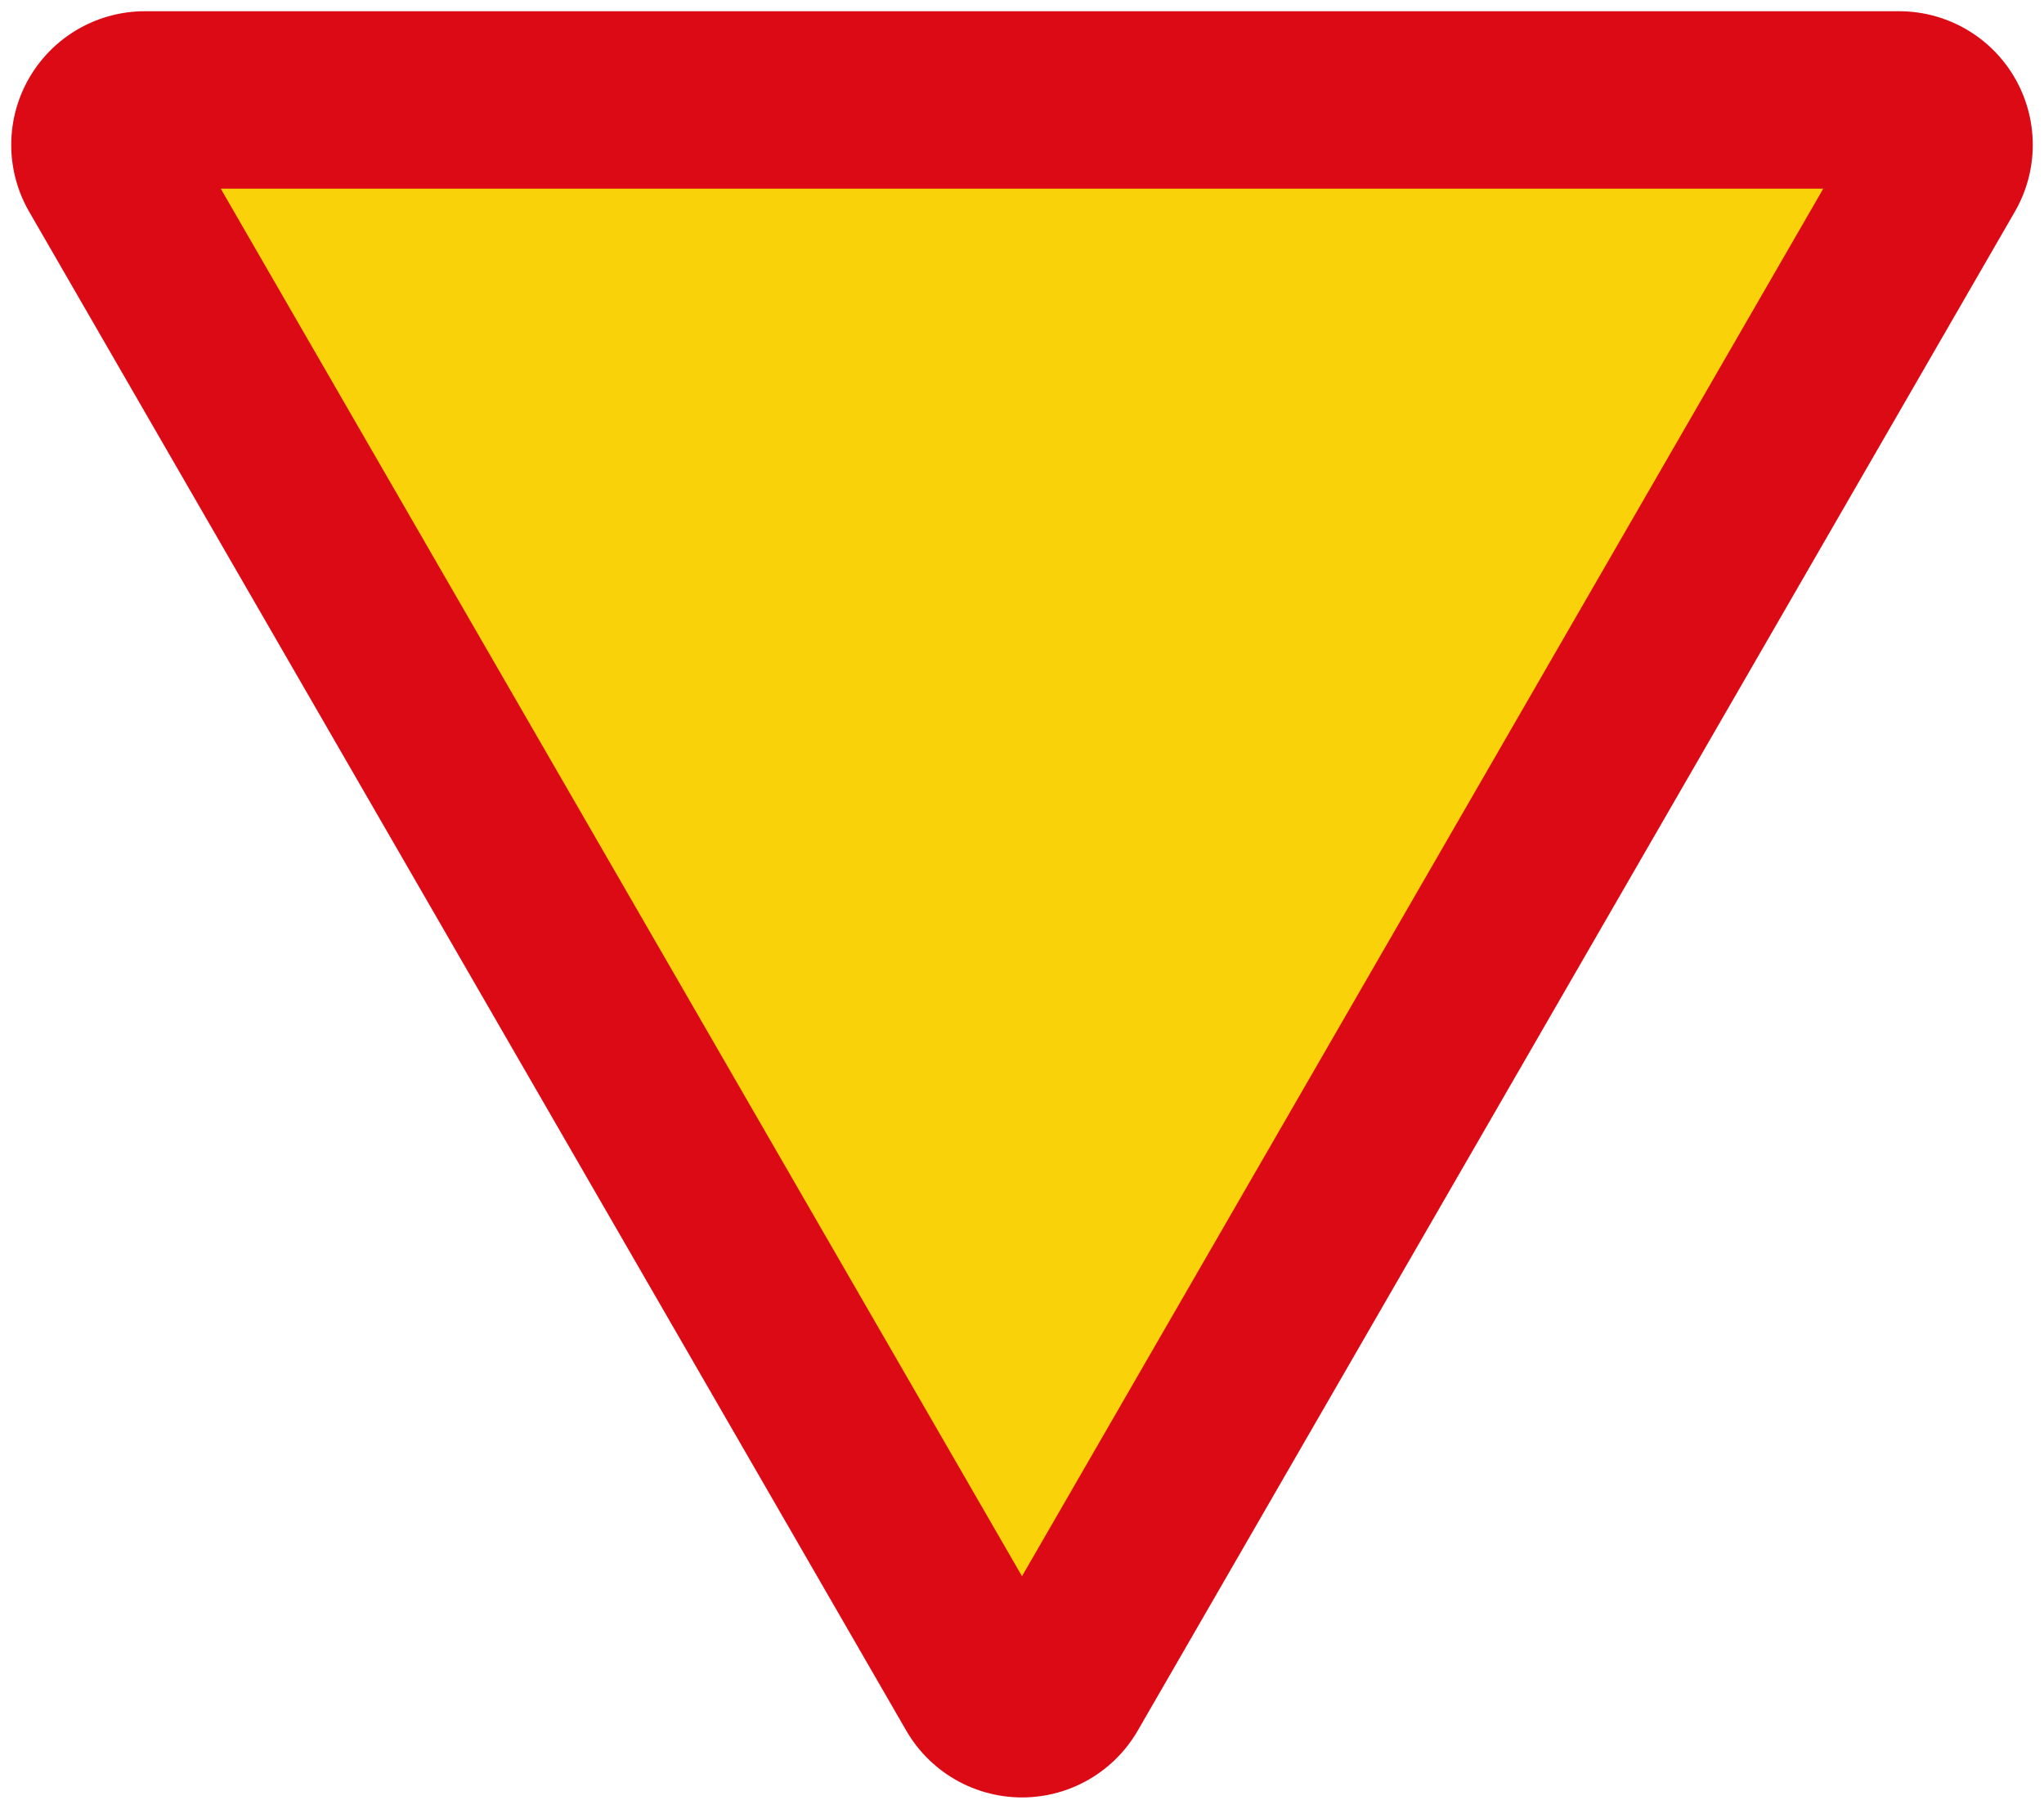
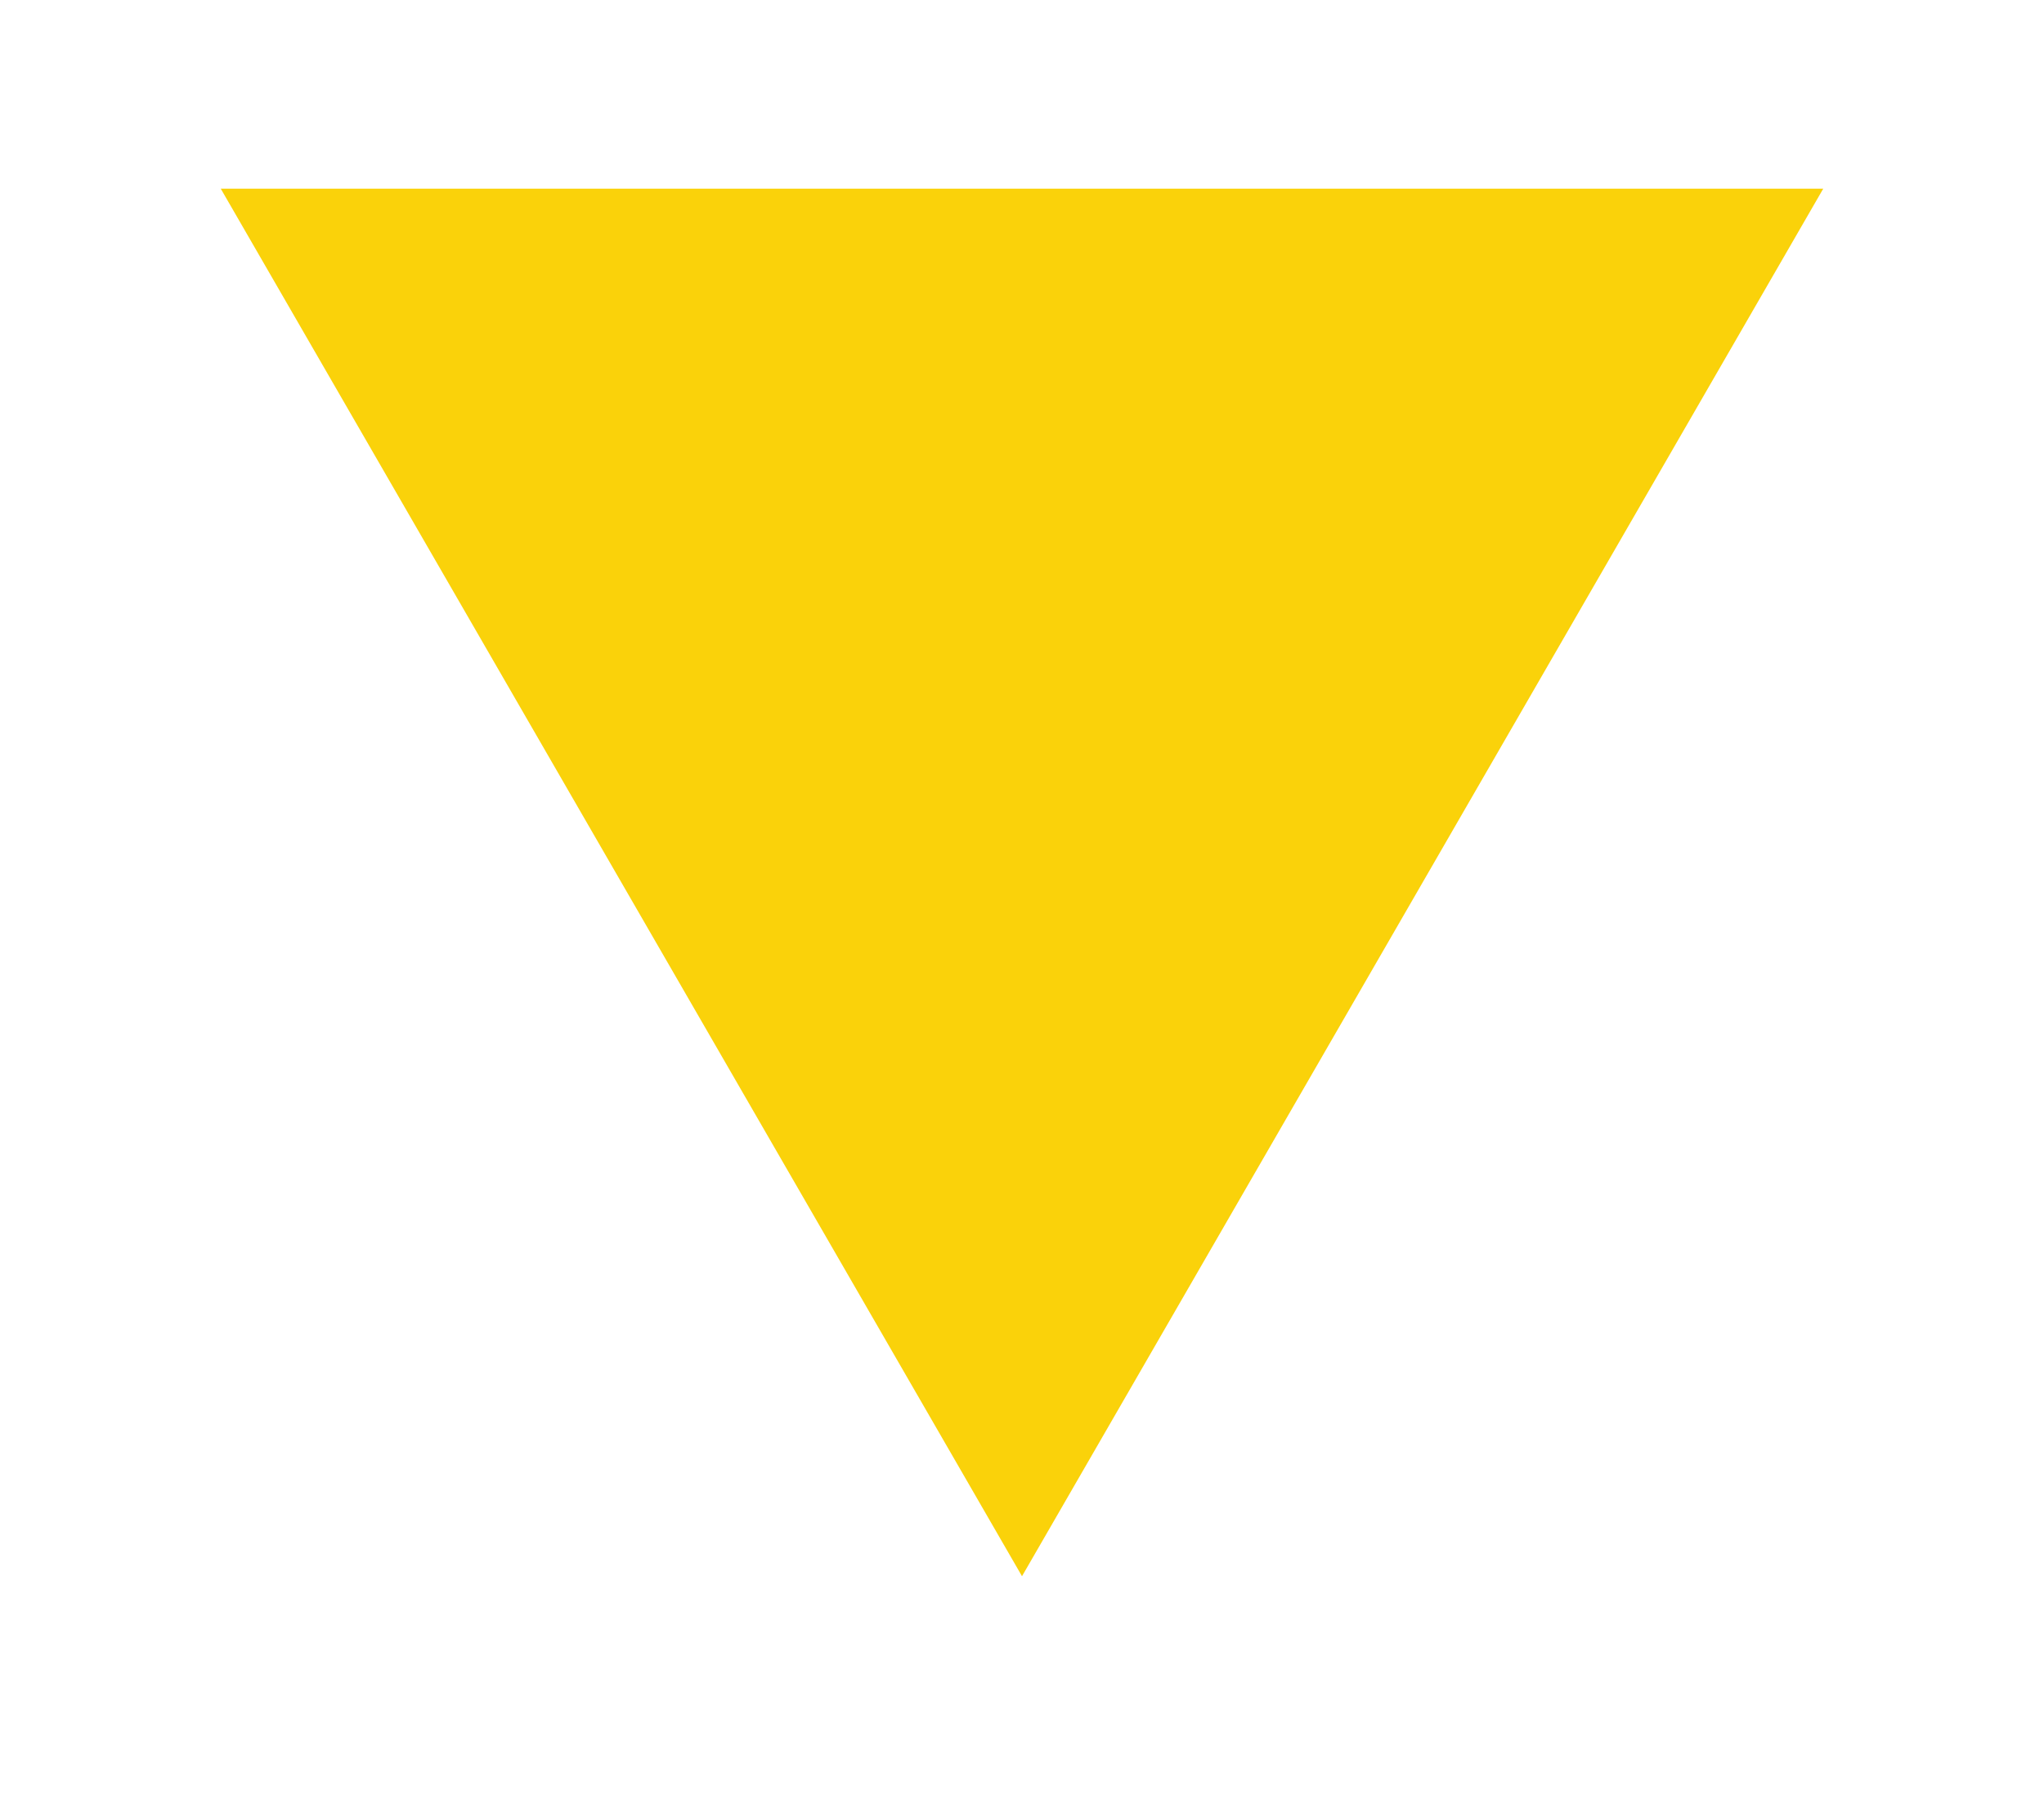
<svg xmlns="http://www.w3.org/2000/svg" xmlns:ns1="http://www.inkscape.org/namespaces/inkscape" xmlns:ns2="http://sodipodi.sourceforge.net/DTD/sodipodi-0.dtd" width="91mm" height="80.537mm" viewBox="0 0 91 80.537" version="1.1" id="svg863" ns1:version="0.92.2 (5c3e80d, 2017-08-06)" ns2:docname="889.svg">
  <defs id="defs857" />
  <ns2:namedview id="base" pagecolor="#ffffff" bordercolor="#666666" borderopa3="1.0" ns1:pageopa3="0.0" ns1:pageshadow="2" ns1:zoom="1.4" ns1:cx="242.81205" ns1:cy="178.16682" ns1:document-units="mm" ns1:current-layer="layer1" showgrid="false" ns1:window-width="1920" ns1:window-height="1057" ns1:window-x="-8" ns1:window-y="-8" ns1:window-maximized="1" />
  <g ns1:label="Layer 1" ns1:groupmode="layer" id="layer1" transform="translate(0,-216.463)">
-     <path ns1:connector-curvature="0" id="path814" d="M 84.55,222.913 45.5,290.551 6.45,222.913 Z" ns1:transform-center-y="-4.3939989" ns1:transform-center-x="27.135595" style="opa3:1;fill:none;fill-opa3:1;stroke:#dc0a14;stroke-width:11.9;stroke-linecap:butt;stroke-linejoin:round;stroke-miterlimit:4;stroke-dasharray:none;stroke-dashoffset:0;stroke-opa3:1" ns2:nodetypes="cccc" />
    <path ns2:nodetypes="cccc" ns1:connector-curvature="0" id="path818" d="M 81.173,224.863 45.5,286.651 9.827,224.863 Z" style="opa3:1;fill:#fad20a;fill-opa3:1;stroke:none;stroke-width:11.931;stroke-linecap:butt;stroke-linejoin:round;stroke-miterlimit:4;stroke-dasharray:none;stroke-dashoffset:0;stroke-opa3:1" />
  </g>
</svg>